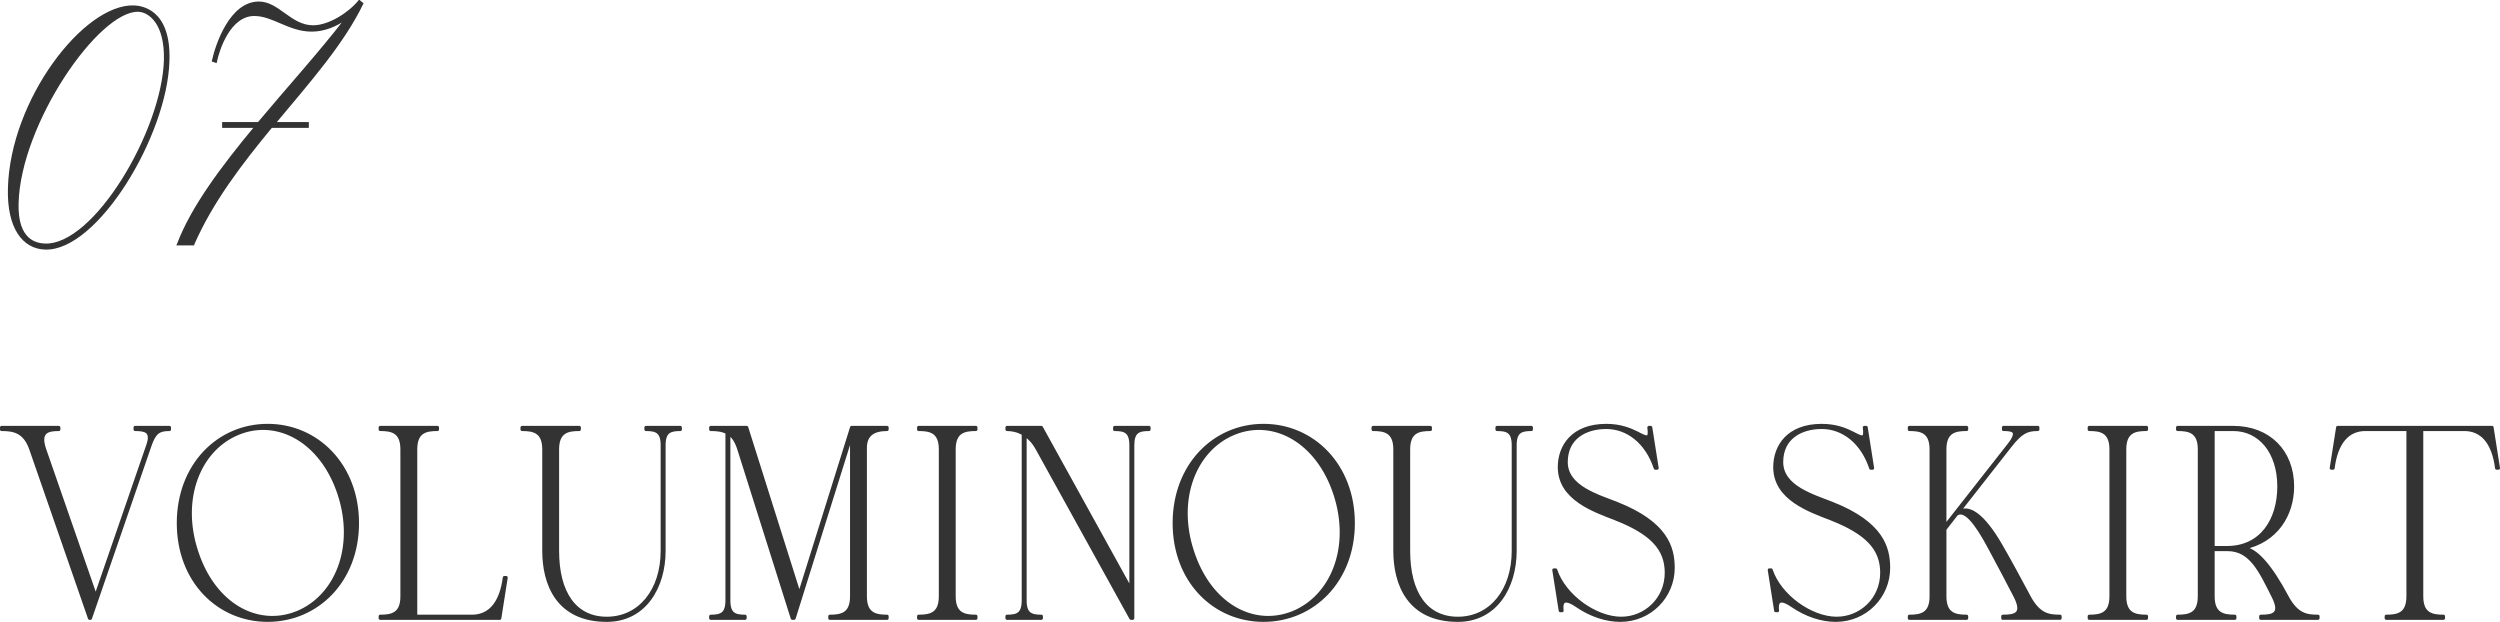
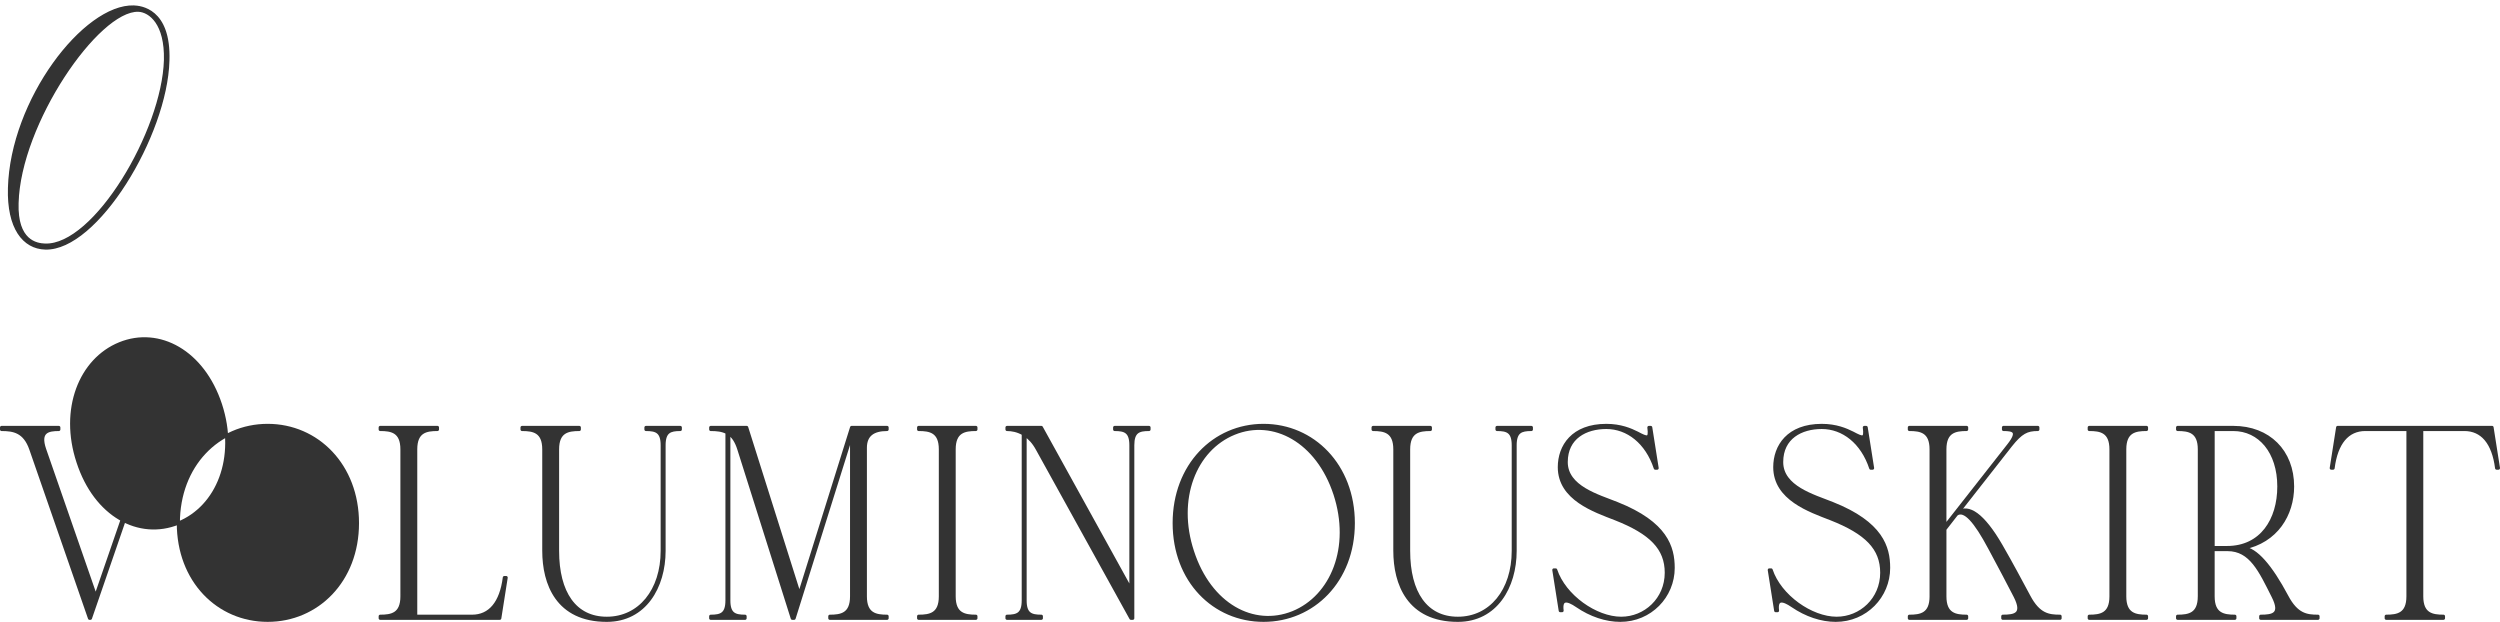
<svg xmlns="http://www.w3.org/2000/svg" height="53.777" viewBox="0 0 216.189 53.777" width="216.189">
  <g fill="#333" stroke="#333">
    <g stroke-linecap="round" stroke-linejoin="round" stroke-width=".27">
      <path d="m.135 37.14v-.176h4.951v.176c-.911 0-1.763.154-1.228 1.716l4.417 12.718 4.516-13.092c.416-1.21-.238-1.342-1.109-1.342v-.176h2.971v.176c-.911 0-1.288.242-1.684 1.386l-5.149 14.94h-.079l-5.07-14.61c-.535-1.562-1.505-1.716-2.535-1.716z" />
-       <path d="m15.422 45.236c0-4.994 3.446-8.449 7.725-8.449s7.764 3.455 7.764 8.449-3.486 8.405-7.764 8.405-7.725-3.41-7.725-8.405zm10.26 7.745c3.406-1.386 5.149-5.654 3.644-10.253-1.505-4.577-5.308-6.646-8.714-5.259-3.407 1.386-5.11 5.677-3.605 10.231 1.505 4.62 5.269 6.645 8.675 5.28z" />
+       <path d="m15.422 45.236c0-4.994 3.446-8.449 7.725-8.449s7.764 3.455 7.764 8.449-3.486 8.405-7.764 8.405-7.725-3.41-7.725-8.405zc3.406-1.386 5.149-5.654 3.644-10.253-1.505-4.577-5.308-6.646-8.714-5.259-3.407 1.386-5.11 5.677-3.605 10.231 1.505 4.62 5.269 6.645 8.675 5.28z" />
      <path d="m34.759 51.573v-12.718c0-1.562-.911-1.716-1.881-1.716v-.176h4.951v.176c-.97 0-1.881.154-1.881 1.716v14.435h4.872c1.545 0 2.516-1.167 2.793-3.345h.158l-.554 3.521h-10.339v-.176c.97 0 1.881-.154 1.881-1.717z" />
      <path d="m47.026 47.635v-8.779c0-1.562-.911-1.716-1.882-1.716v-.176h4.952v.176c-.971 0-1.882.154-1.882 1.716v8.779c0 3.631 1.505 5.831 4.258 5.831 2.833 0 4.793-2.398 4.793-5.831v-9.131c0-1.188-.515-1.364-1.406-1.364v-.176h2.971v.176c-.891 0-1.406.176-1.406 1.364v9.131c0 3.125-1.664 6.007-4.952 6.007-4.278 0-5.446-3.168-5.446-6.007z" />
      <path d="m62.867 51.926v-14.522c-.416-.22-.892-.264-1.406-.264v-.176h3.109l4.556 14.434 4.516-14.434h3.07v.176c-1.188 0-1.881.462-1.881 1.584v12.85c0 1.562.911 1.717 1.881 1.717v.176h-4.952v-.176c.971 0 1.882-.154 1.882-1.717v-13.972l-4.971 15.864h-.159l-4.615-14.61c-.218-.704-.515-1.122-.872-1.364v14.435c0 1.188.515 1.364 1.406 1.364v.176h-2.971v-.176c.891 0 1.406-.176 1.406-1.364z" />
      <path d="m81.32 51.573v-12.718c0-1.562-.911-1.716-1.881-1.716v-.176h4.952v.176c-.971 0-1.882.154-1.882 1.716v12.718c0 1.562.911 1.717 1.882 1.717v.176h-4.952v-.176c.97 0 1.881-.154 1.881-1.717z" />
      <path d="m88.488 51.926v-14.412c-.495-.286-.99-.374-1.406-.374v-.176h2.971l7.744 14.016v-12.476c0-1.188-.515-1.364-1.406-1.364v-.176h2.971v.176c-.892 0-1.406.176-1.406 1.364v14.962h-.159l-8.081-14.61c-.317-.594-.693-.99-1.07-1.232v14.302c0 1.188.515 1.364 1.406 1.364v.176h-2.971v-.176c.891 0 1.406-.176 1.406-1.364z" />
      <path d="m101.539 45.236c0-4.994 3.446-8.449 7.725-8.449s7.764 3.455 7.764 8.449-3.486 8.405-7.764 8.405-7.725-3.41-7.725-8.405zm10.26 7.745c3.406-1.386 5.149-5.654 3.644-10.253-1.505-4.577-5.308-6.646-8.714-5.259-3.407 1.386-5.11 5.677-3.605 10.231 1.505 4.62 5.269 6.645 8.675 5.28z" />
      <path d="m120.622 47.635v-8.779c0-1.562-.911-1.716-1.882-1.716v-.176h4.952v.176c-.971 0-1.882.154-1.882 1.716v8.779c0 3.631 1.505 5.831 4.258 5.831 2.833 0 4.793-2.398 4.793-5.831v-9.131c0-1.188-.515-1.364-1.406-1.364v-.176h2.971v.176c-.891 0-1.406.176-1.406 1.364v9.131c0 3.125-1.664 6.007-4.952 6.007-4.278 0-5.446-3.168-5.446-6.007z" />
      <path d="m136.37 52.388c-.832-.572-1.426-.66-1.287.418h-.159l-.555-3.521h.159c.752 2.267 3.466 4.181 5.665 4.181 2.08 0 3.901-1.65 3.901-3.938 0-2.112-1.327-3.455-4.396-4.665-1.803-.704-4.853-1.716-4.853-4.466 0-1.804 1.148-3.609 4.06-3.609 1.248 0 2.1.374 2.674.66.872.462 1.149.572 1.01-.484h.158l.555 3.521h-.159c-.732-2.222-2.376-3.521-4.238-3.521-1.763 0-3.466.858-3.466 2.993 0 2.178 2.753 2.926 4.396 3.586 4.258 1.694 4.853 3.785 4.853 5.567 0 2.464-1.98 4.532-4.575 4.532-1.228 0-2.555-.439-3.743-1.254z" />
      <path d="m155.001 52.388c-.832-.572-1.426-.66-1.288.418h-.158l-.555-3.521h.159c.752 2.267 3.466 4.181 5.665 4.181 2.08 0 3.901-1.65 3.901-3.938 0-2.112-1.327-3.455-4.396-4.665-1.803-.704-4.853-1.716-4.853-4.466 0-1.804 1.148-3.609 4.06-3.609 1.248 0 2.1.374 2.674.66.872.462 1.149.572 1.01-.484h.158l.555 3.521h-.159c-.732-2.222-2.376-3.521-4.238-3.521-1.763 0-3.466.858-3.466 2.993 0 2.178 2.753 2.926 4.397 3.586 4.258 1.694 4.852 3.785 4.852 5.567 0 2.464-1.98 4.532-4.575 4.532-1.228 0-2.555-.439-3.743-1.254z" />
      <path d="m166.994 51.573v-12.718c0-1.562-.911-1.716-1.881-1.716v-.176h4.952v.176c-.971 0-1.882.154-1.882 1.716v6.667l5.526-7.041c.951-1.21.376-1.342-.456-1.342v-.176h2.971v.176c-.951 0-1.446.242-2.356 1.386l-4.536 5.787c.871-.638 2.139.154 3.704 2.86.852 1.475 1.782 3.213 2.416 4.4.852 1.606 1.704 1.717 2.694 1.717v.176h-4.952v-.176c1.05 0 1.862-.154 1.07-1.717-.515-1.012-1.426-2.728-2.218-4.202-1.208-2.267-2.159-3.389-2.852-2.904l-1.01 1.298v5.809c0 1.562.911 1.717 1.882 1.717v.176h-4.952v-.176c.97 0 1.881-.154 1.881-1.717z" />
      <path d="m182.549 51.573v-12.718c0-1.562-.911-1.716-1.881-1.716v-.176h4.952v.176c-.971 0-1.882.154-1.882 1.716v12.718c0 1.562.911 1.717 1.882 1.717v.176h-4.952v-.176c.97 0 1.881-.154 1.881-1.717z" />
      <path d="m190.191 51.573v-12.718c0-1.562-.911-1.716-1.881-1.716v-.176h4.813c3.07 0 5.129 2.068 5.129 5.105 0 2.42-1.386 4.752-4.258 5.324 1.089.088 2.357 1.541 3.763 4.181.852 1.606 1.704 1.717 2.694 1.717v.176h-4.952v-.176c1.05 0 1.862-.154 1.069-1.717-1.109-2.2-1.921-4.048-3.941-4.048h-1.248v4.048c0 1.562.911 1.717 1.882 1.717v.176h-4.952v-.176c.97 0 1.881-.154 1.881-1.717zm2.397-4.224c2.971 0 4.477-2.398 4.477-5.28 0-2.993-1.664-4.929-3.941-4.929h-1.743v10.209h1.208z" />
      <path d="m208.231 51.573v-14.434h-3.684c-1.544 0-2.515 1.166-2.792 3.344h-.158l.554-3.521h13.35l.554 3.521h-.158c-.277-2.178-1.248-3.344-2.793-3.344h-3.684v14.434c0 1.562.911 1.717 1.881 1.717v.176h-4.951v-.176c.97 0 1.881-.154 1.881-1.717z" />
    </g>
    <path d="m3.914 21.517c-1.902-.052-3.261-1.794-3.162-5.252.198-7.618 6.522-15.86 10.821-15.73.543.026 3.162.208 3.014 4.706-.173 6.474-6.2 16.407-10.672 16.276zm8.054-20.566c-3.483-.104-10.253 9.75-10.426 16.614-.099 3.25 1.606 3.536 2.348 3.562 4.273.156 10.178-9.803 10.351-15.938.074-3.12-1.285-4.187-2.272-4.238z" stroke-miterlimit="10" stroke-width=".133" />
-     <path d="m31.086.067c.024.026.024.052.271.234-1.68 3.484-4.619 6.787-7.56 10.323h2.842v.364h-3.162c-2.595 3.146-5.114 6.422-6.744 10.141v.026h-1.384l.024-.052c1.211-3.198 3.805-6.656 6.67-10.114h-2.767v-.364h3.063c2.545-3.042 5.286-6.058 7.51-8.944-.79.546-1.803.988-2.891.988-1.976 0-3.335-1.352-4.965-1.352-2.125 0-3.088 2.964-3.311 4.056l-.297-.104c.321-1.43 1.532-5.07 4.003-5.07 1.704 0 2.741 2.054 4.693 2.054 1.358 0 3.088-1.092 3.978-2.184h.024z" stroke-miterlimit="10" stroke-width=".133" />
  </g>
</svg>